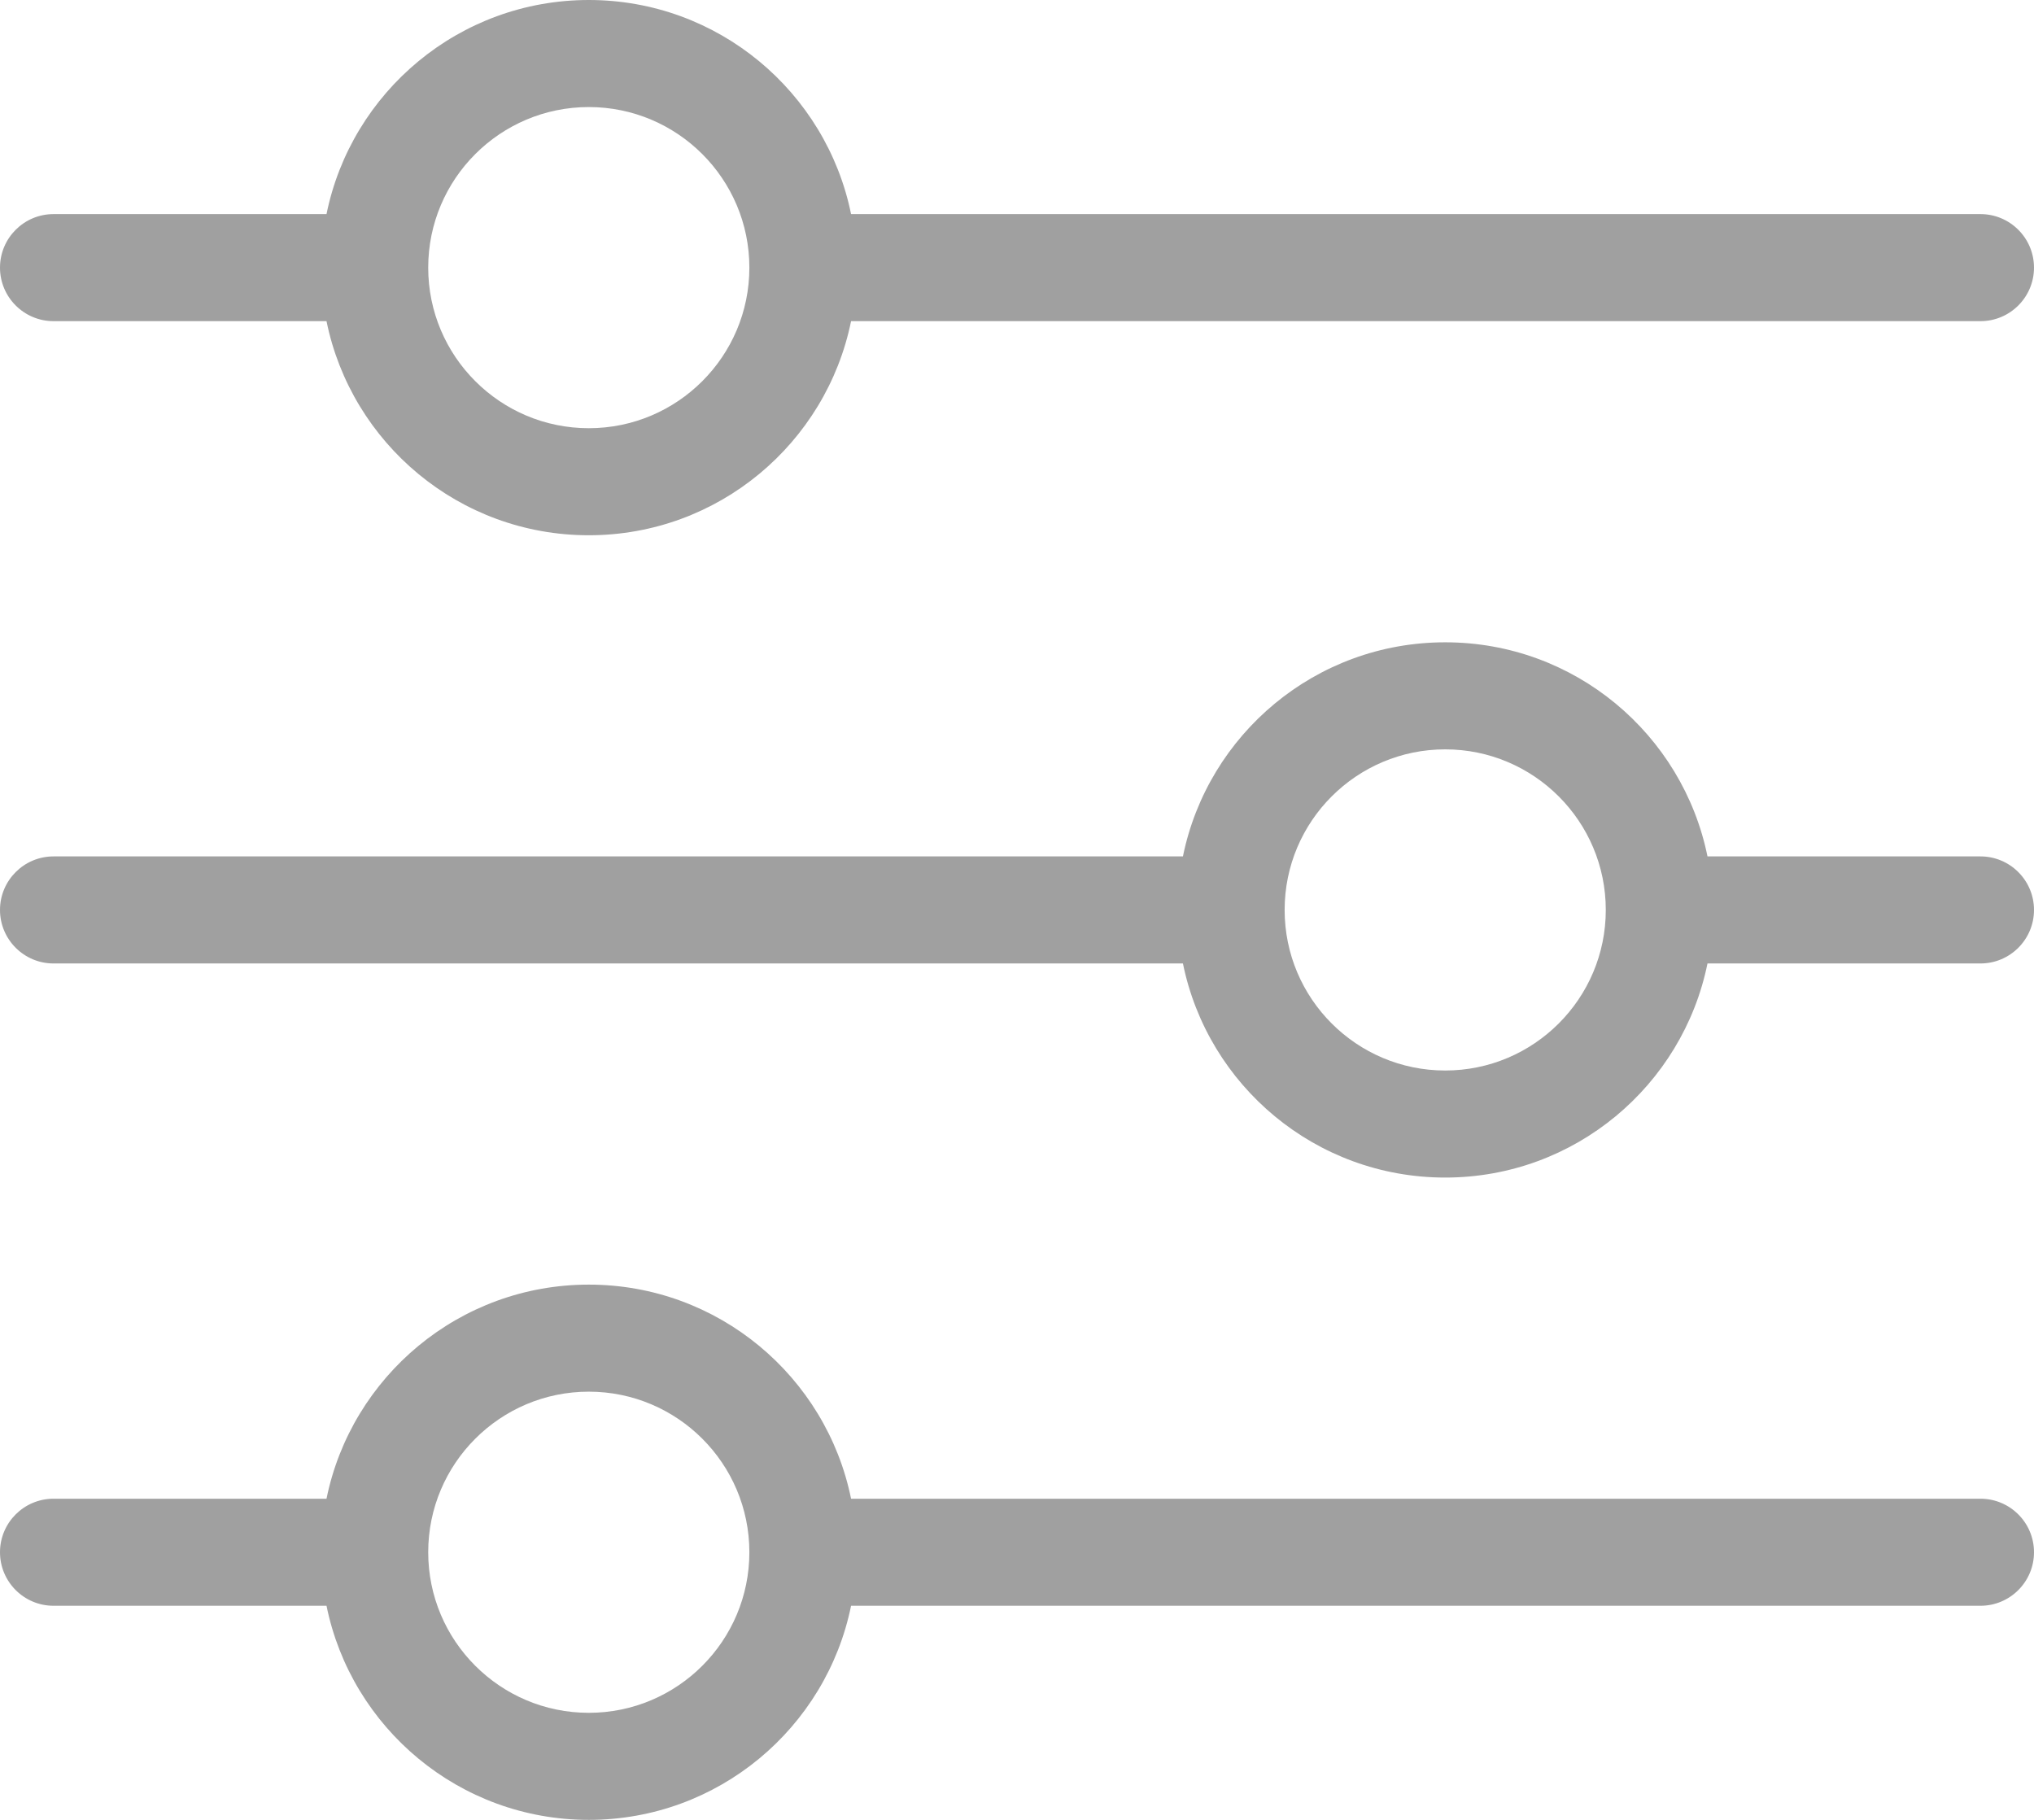
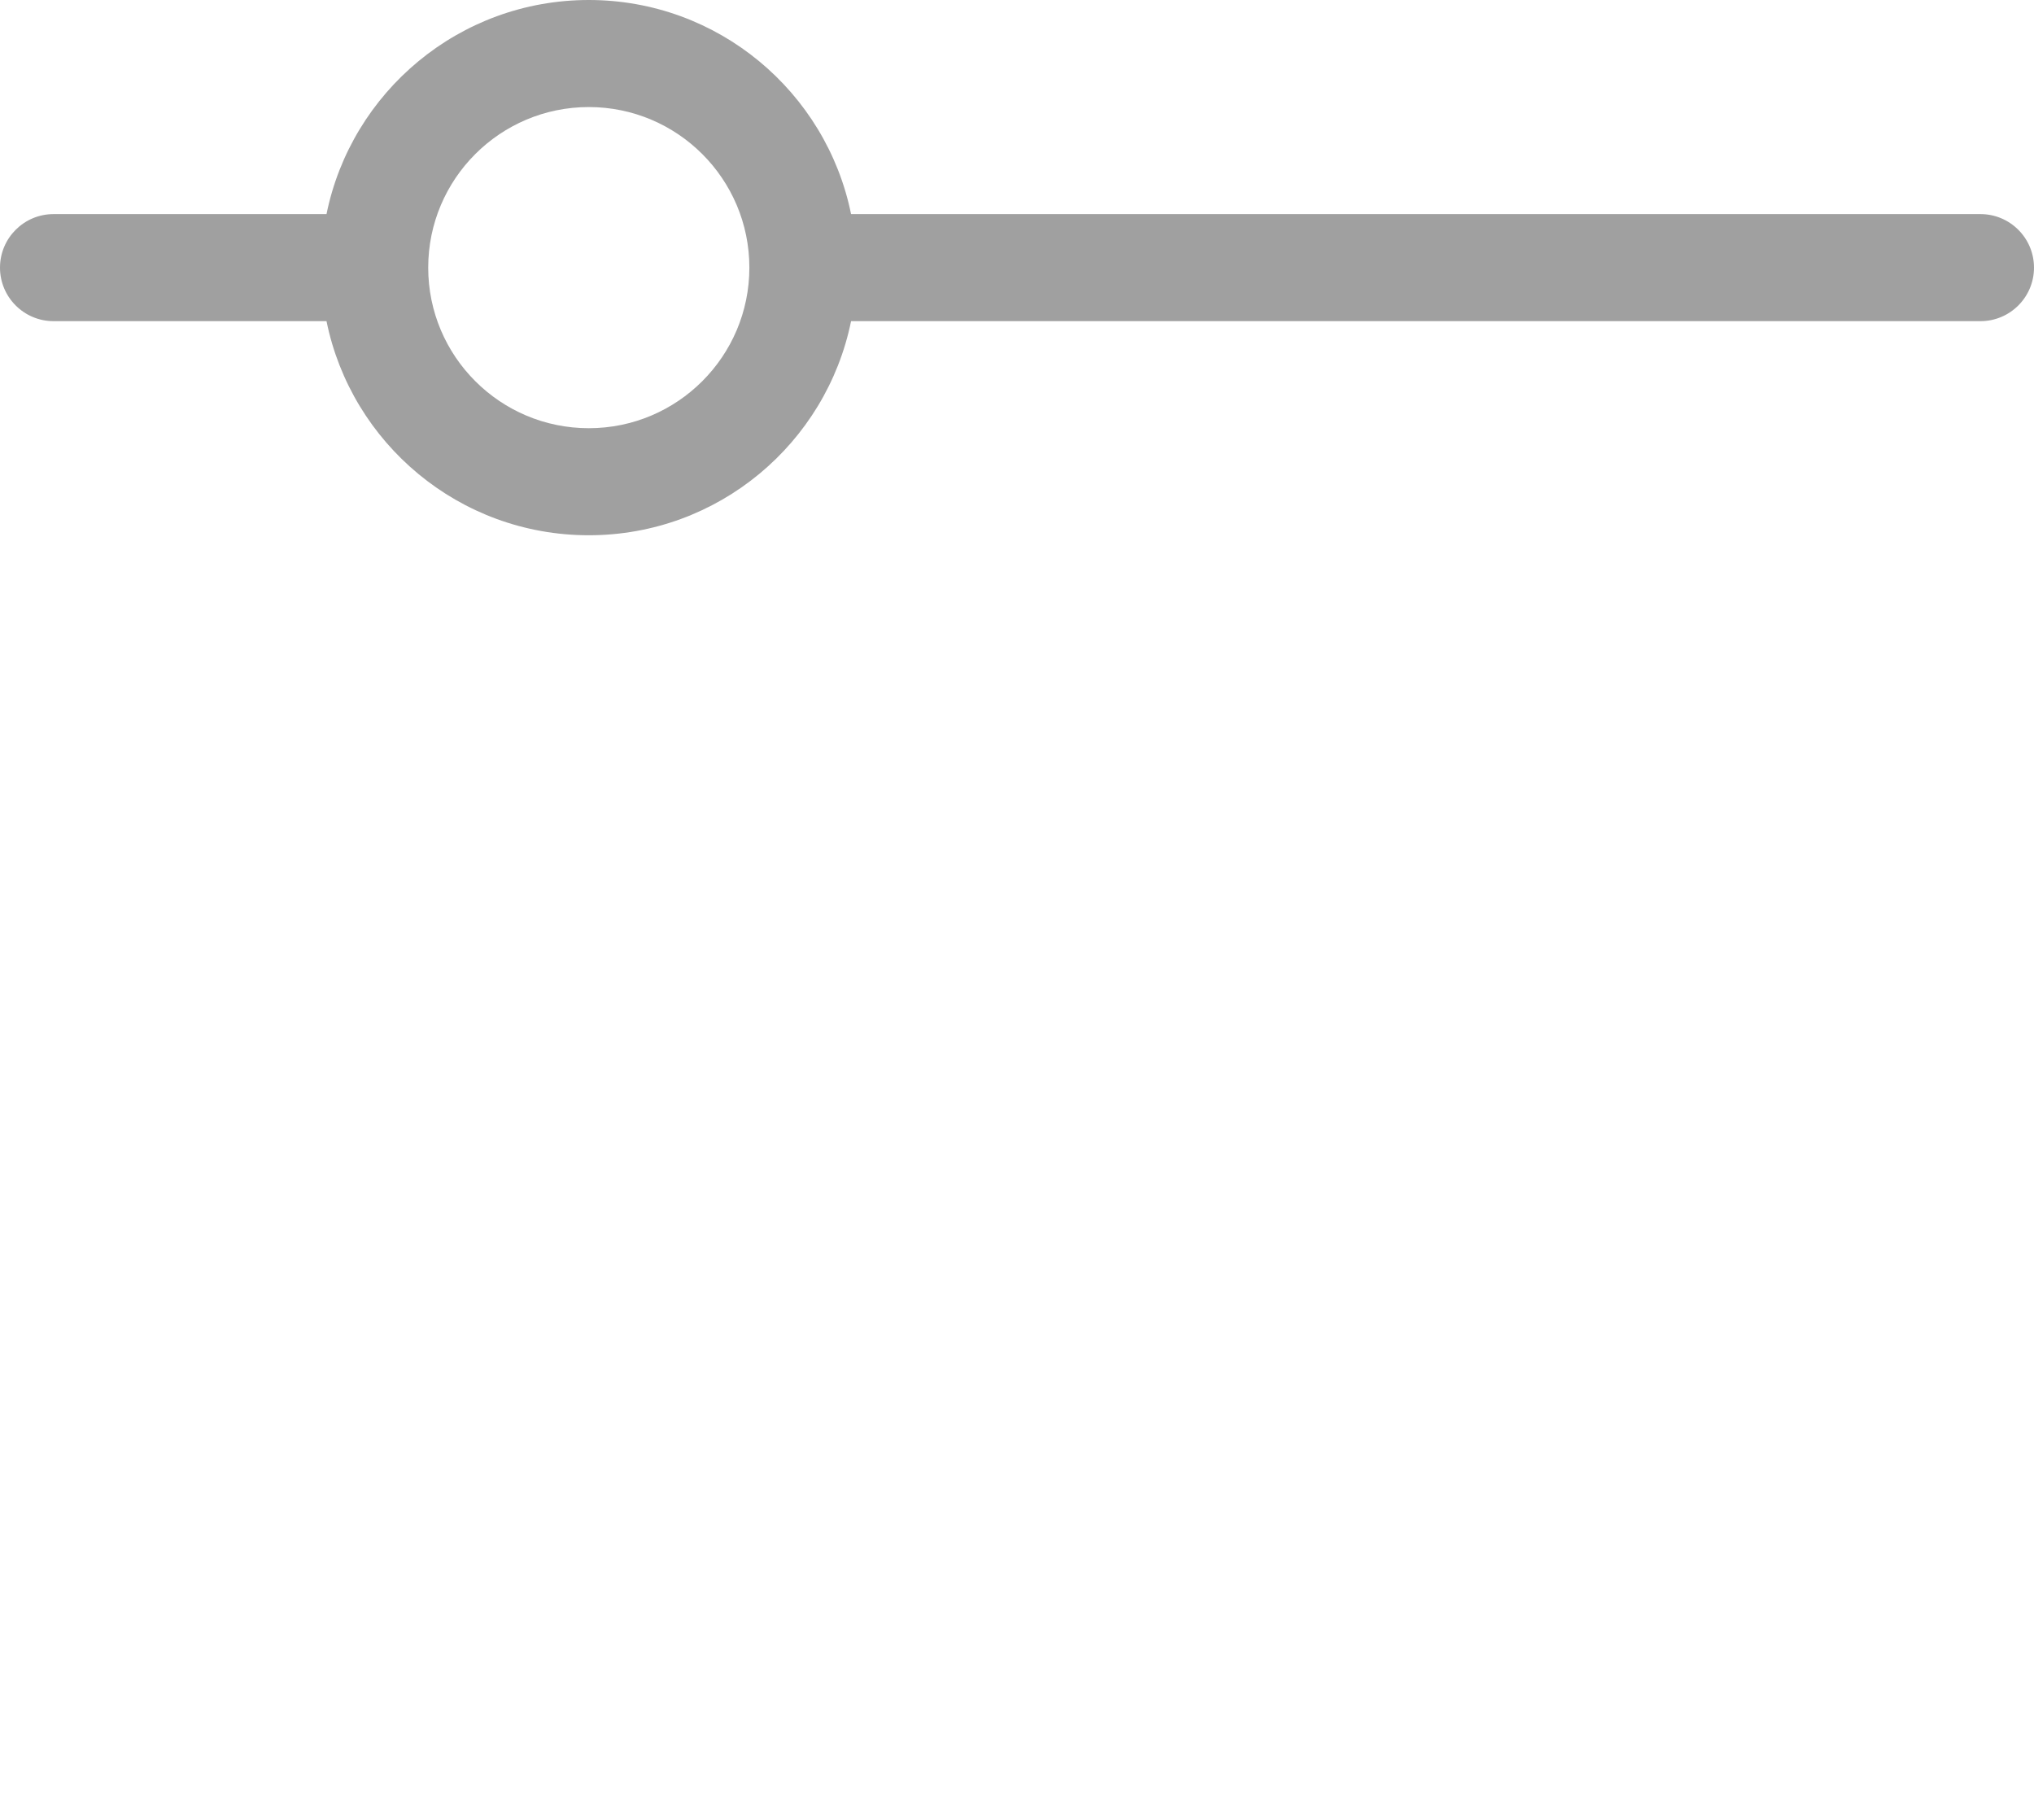
<svg xmlns="http://www.w3.org/2000/svg" width="19" height="17" viewBox="0 0 19 17" fill="none">
  <path fill-rule="evenodd" clip-rule="evenodd" d="M7.95 3C7.718 4.141 6.709 5 5.5 5C4.291 5 3.282 4.141 3.05 3H0.5C0.224 3 0 2.776 0 2.5C0 2.224 0.224 2 0.5 2H3.05C3.282 0.859 4.291 0 5.5 0C6.709 0 7.718 0.859 7.95 2H18.5C18.776 2 19 2.224 19 2.5C19 2.776 18.776 3 18.5 3H7.95ZM7 2.5C7 3.328 6.328 4 5.5 4C4.672 4 4 3.328 4 2.5C4 1.672 4.672 1 5.5 1C6.328 1 7 1.672 7 2.5Z" fill="#A0A0A0" />
-   <path fill-rule="evenodd" clip-rule="evenodd" d="M15.95 9C15.718 10.141 14.71 11 13.5 11C12.29 11 11.282 10.141 11.05 9H0.5C0.224 9 0 8.776 0 8.5C0 8.224 0.224 8 0.5 8H11.05C11.282 6.859 12.29 6 13.5 6C14.71 6 15.718 6.859 15.95 8H18.5C18.776 8 19 8.224 19 8.5C19 8.776 18.776 9 18.5 9H15.95ZM15 8.5C15 9.328 14.328 10 13.5 10C12.672 10 12 9.328 12 8.5C12 7.672 12.672 7 13.5 7C14.328 7 15 7.672 15 8.5Z" fill="#A0A0A0" />
-   <path fill-rule="evenodd" clip-rule="evenodd" d="M5.5 17C6.709 17 7.718 16.141 7.95 15H18.5C18.776 15 19 14.776 19 14.5C19 14.224 18.776 14 18.5 14H7.95C7.718 12.859 6.709 12 5.5 12C4.291 12 3.282 12.859 3.05 14H0.5C0.224 14 0 14.224 0 14.5C0 14.776 0.224 15 0.5 15H3.05C3.282 16.141 4.291 17 5.5 17ZM5.5 16C6.328 16 7 15.328 7 14.5C7 13.672 6.328 13 5.5 13C4.672 13 4 13.672 4 14.5C4 15.328 4.672 16 5.5 16Z" fill="#A0A0A0" />
</svg>